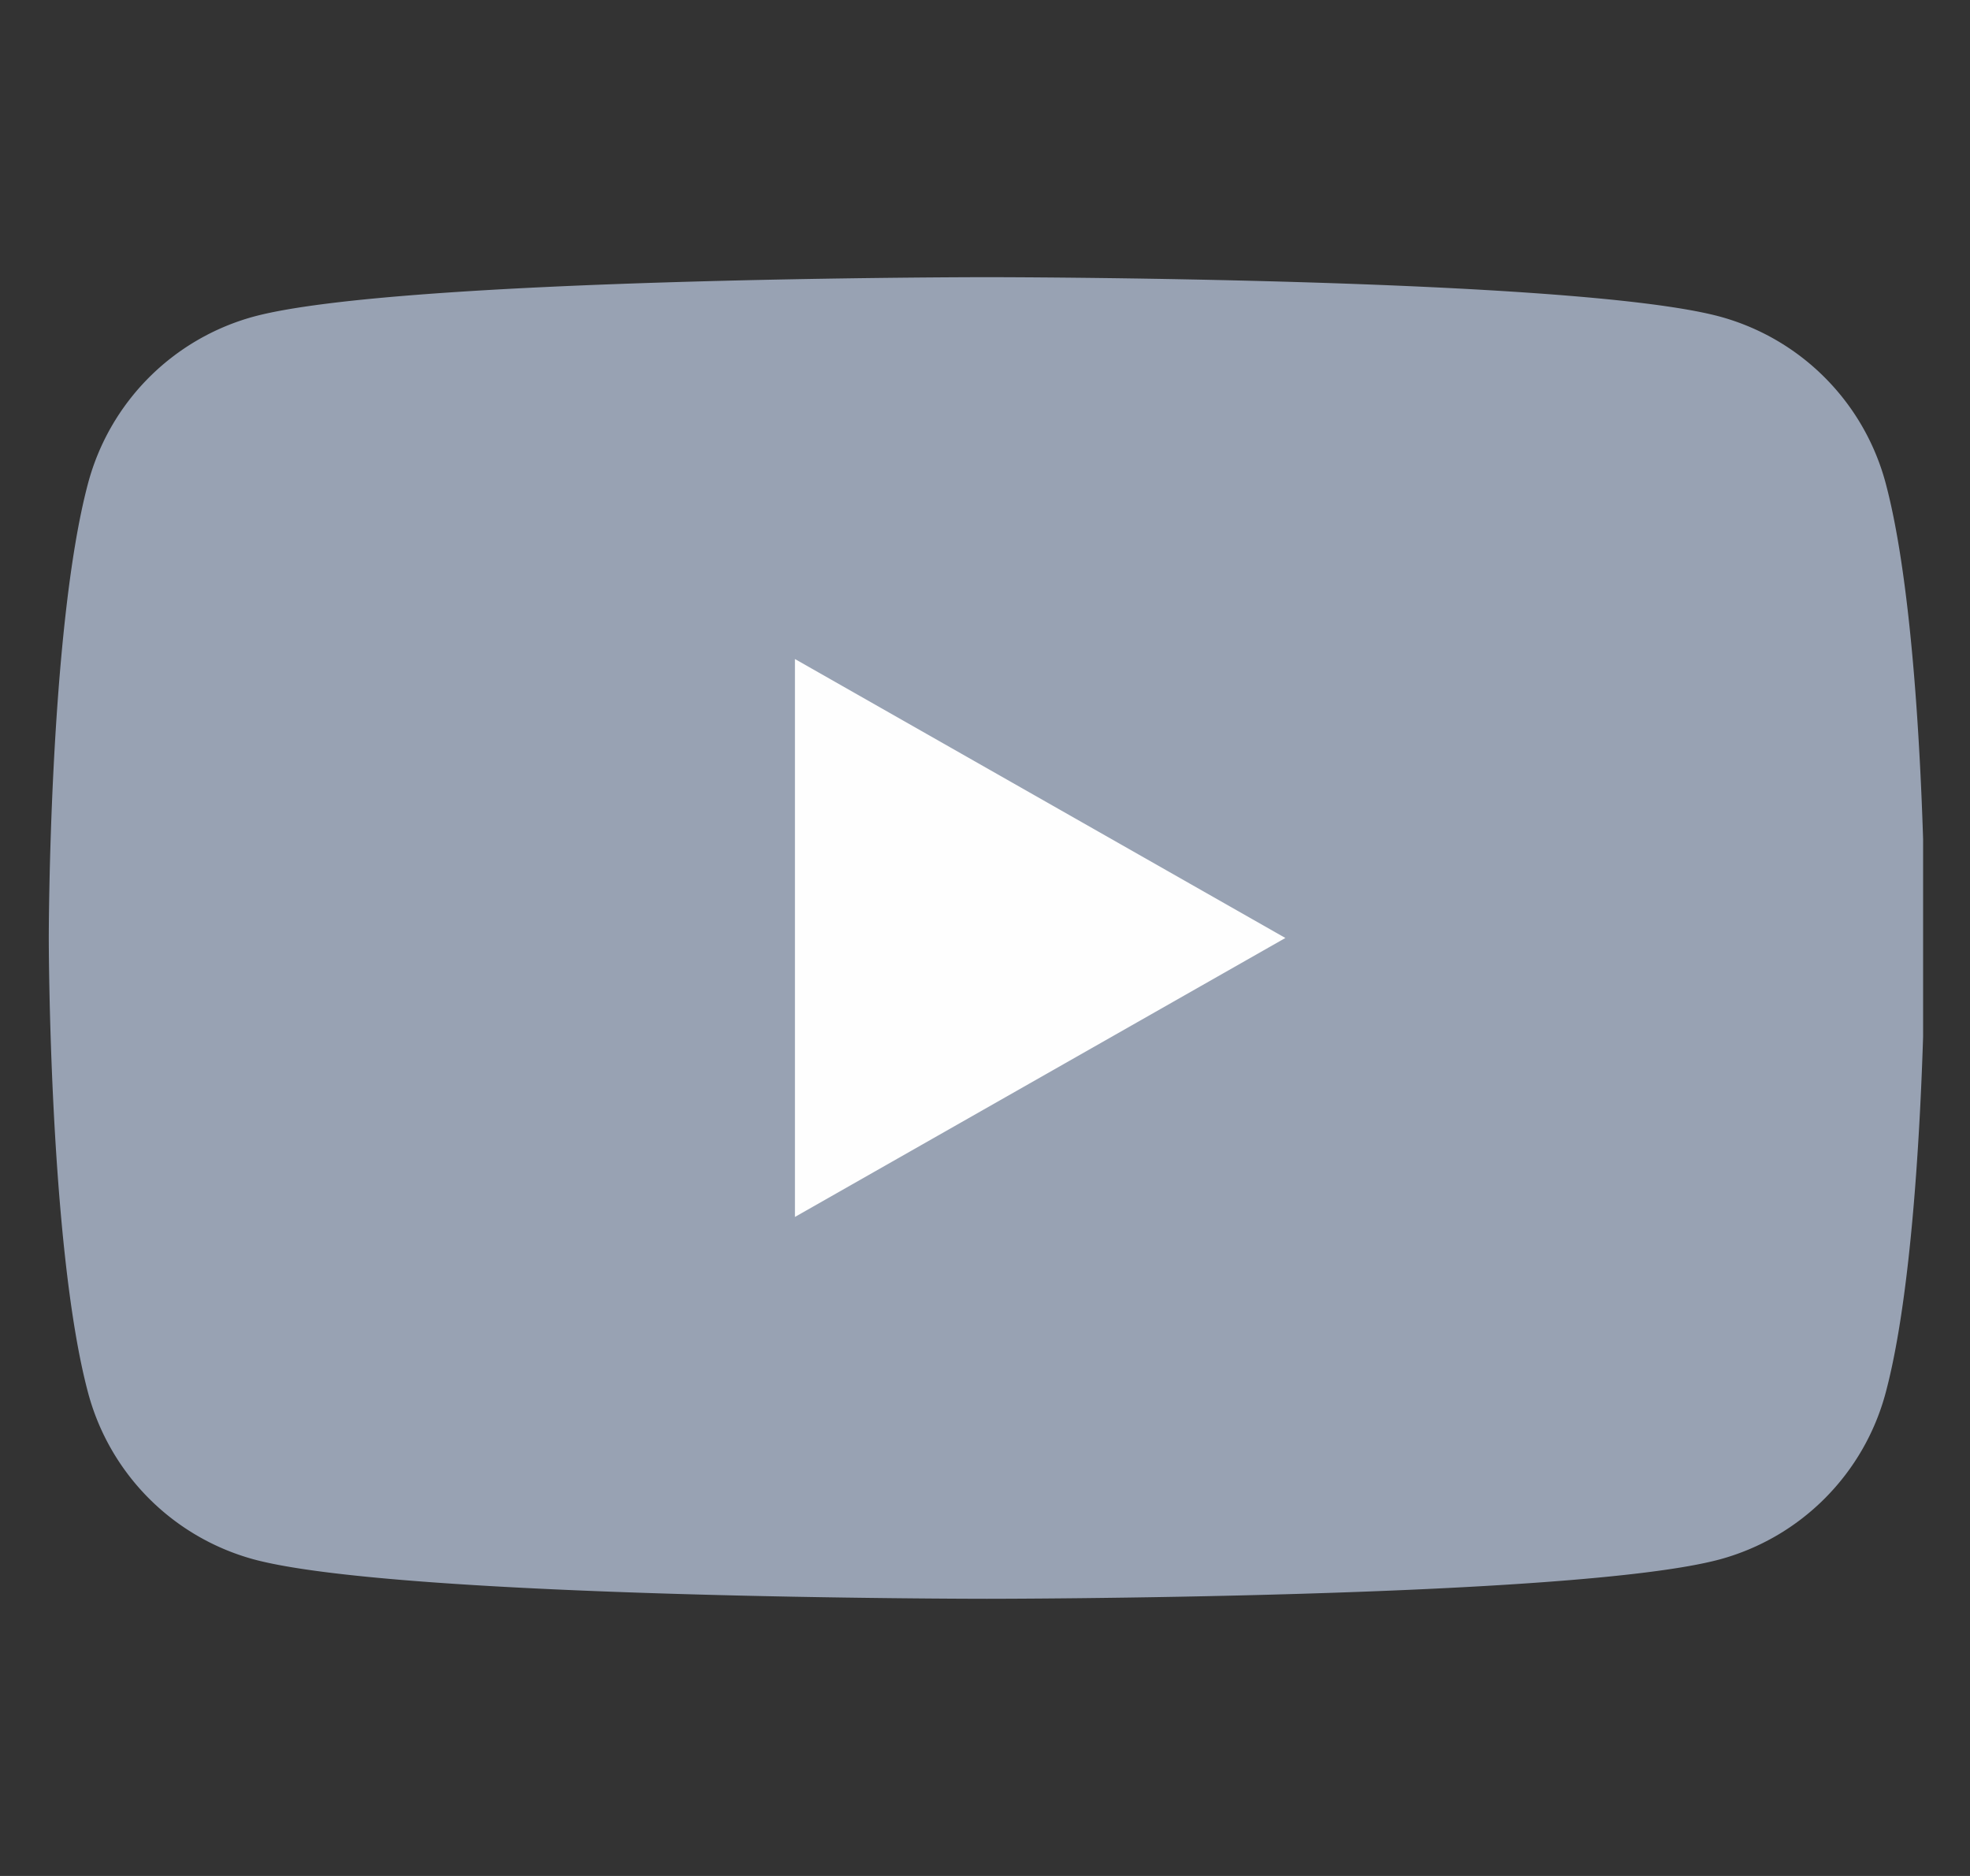
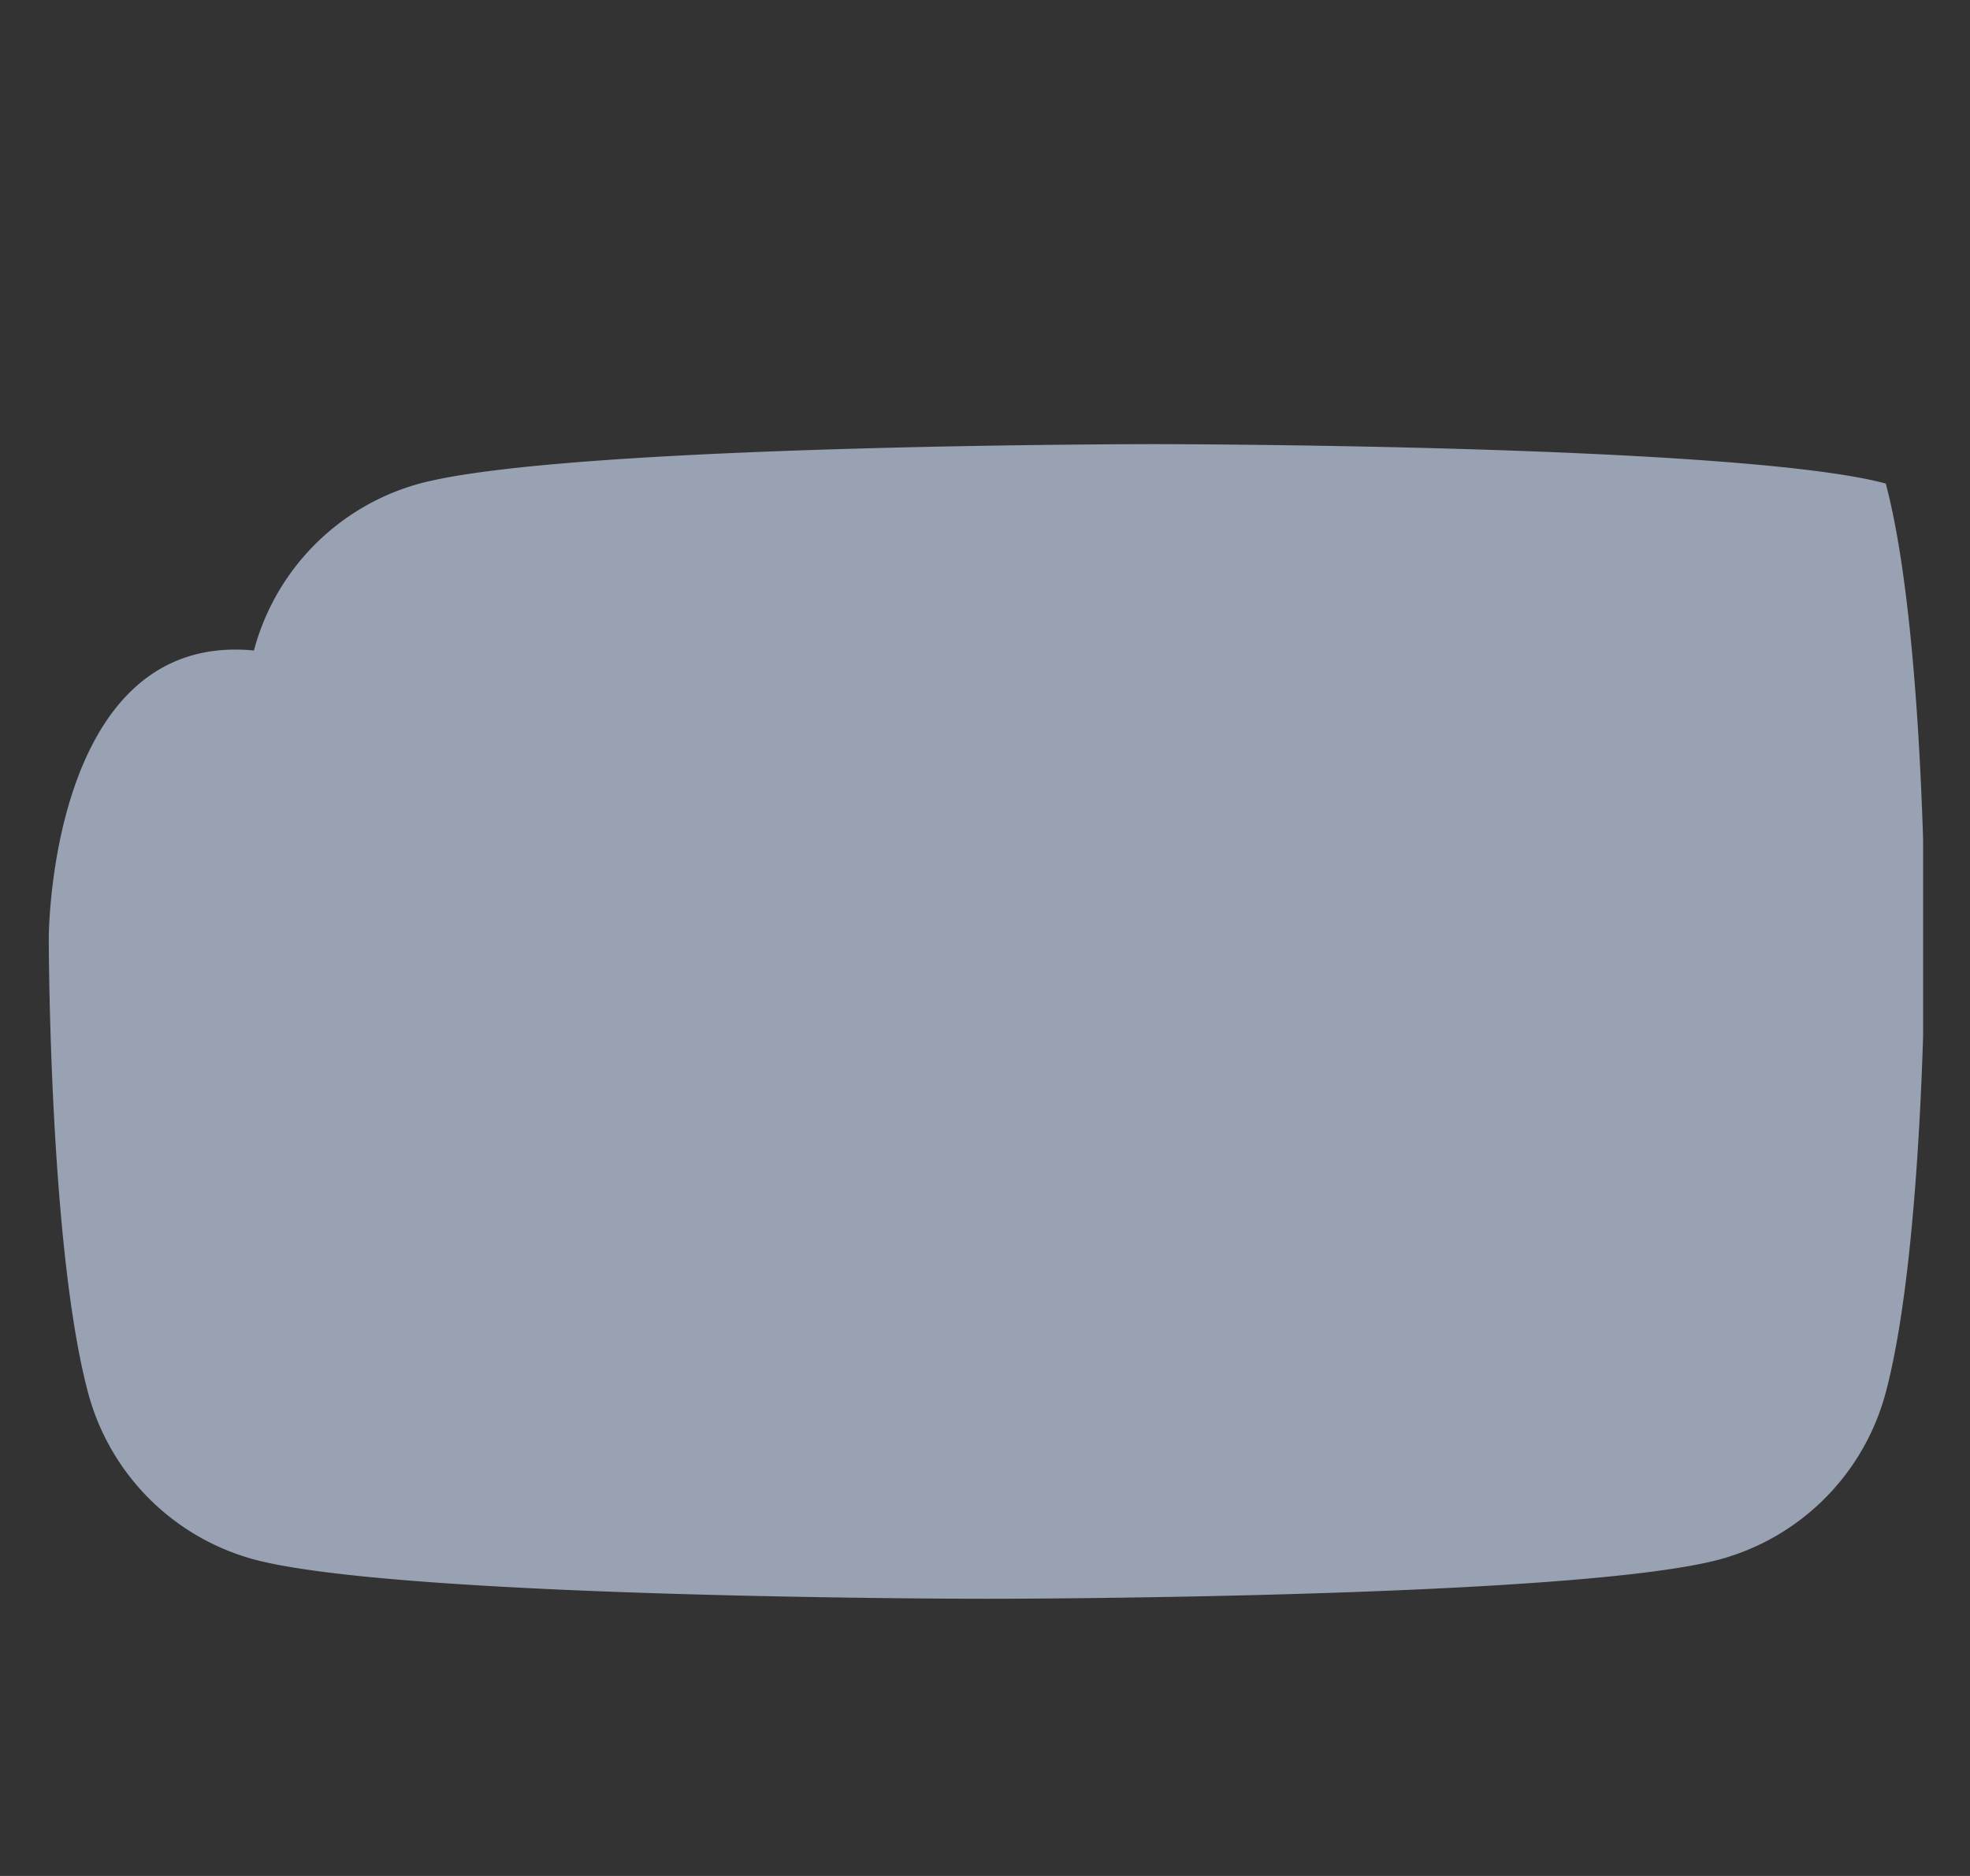
<svg xmlns="http://www.w3.org/2000/svg" width="21" height="20" fill="none">
  <rect width="100%" height="100%" fill="#333333" stroke="none" />
  <g clip-path="url(#a)">
-     <path fill="#98A2B3" d="M20.102 5.155a2.514 2.514 0 0 0-1.769-1.78c-1.563-.42-7.813-.42-7.813-.42s-6.25 0-7.814.42a2.514 2.514 0 0 0-1.768 1.78C.52 6.725.52 10 .52 10s0 3.275.418 4.845a2.513 2.513 0 0 0 1.768 1.78c1.564.42 7.814.42 7.814.42s6.25 0 7.813-.42a2.514 2.514 0 0 0 1.769-1.78c.418-1.57.418-4.845.418-4.845s0-3.275-.418-4.845Z" />
-     <path fill="#FEFEFE" d="M8.474 12.974V7.026L13.702 10l-5.228 2.974Z" />
+     <path fill="#98A2B3" d="M20.102 5.155c-1.563-.42-7.813-.42-7.813-.42s-6.25 0-7.814.42a2.514 2.514 0 0 0-1.768 1.78C.52 6.725.52 10 .52 10s0 3.275.418 4.845a2.513 2.513 0 0 0 1.768 1.78c1.564.42 7.814.42 7.814.42s6.25 0 7.813-.42a2.514 2.514 0 0 0 1.769-1.78c.418-1.57.418-4.845.418-4.845s0-3.275-.418-4.845Z" />
  </g>
  <defs>
    <clipPath id="a">
      <path fill="#fff" d="M.5 0h20v20H.5z" />
    </clipPath>
  </defs>
</svg>